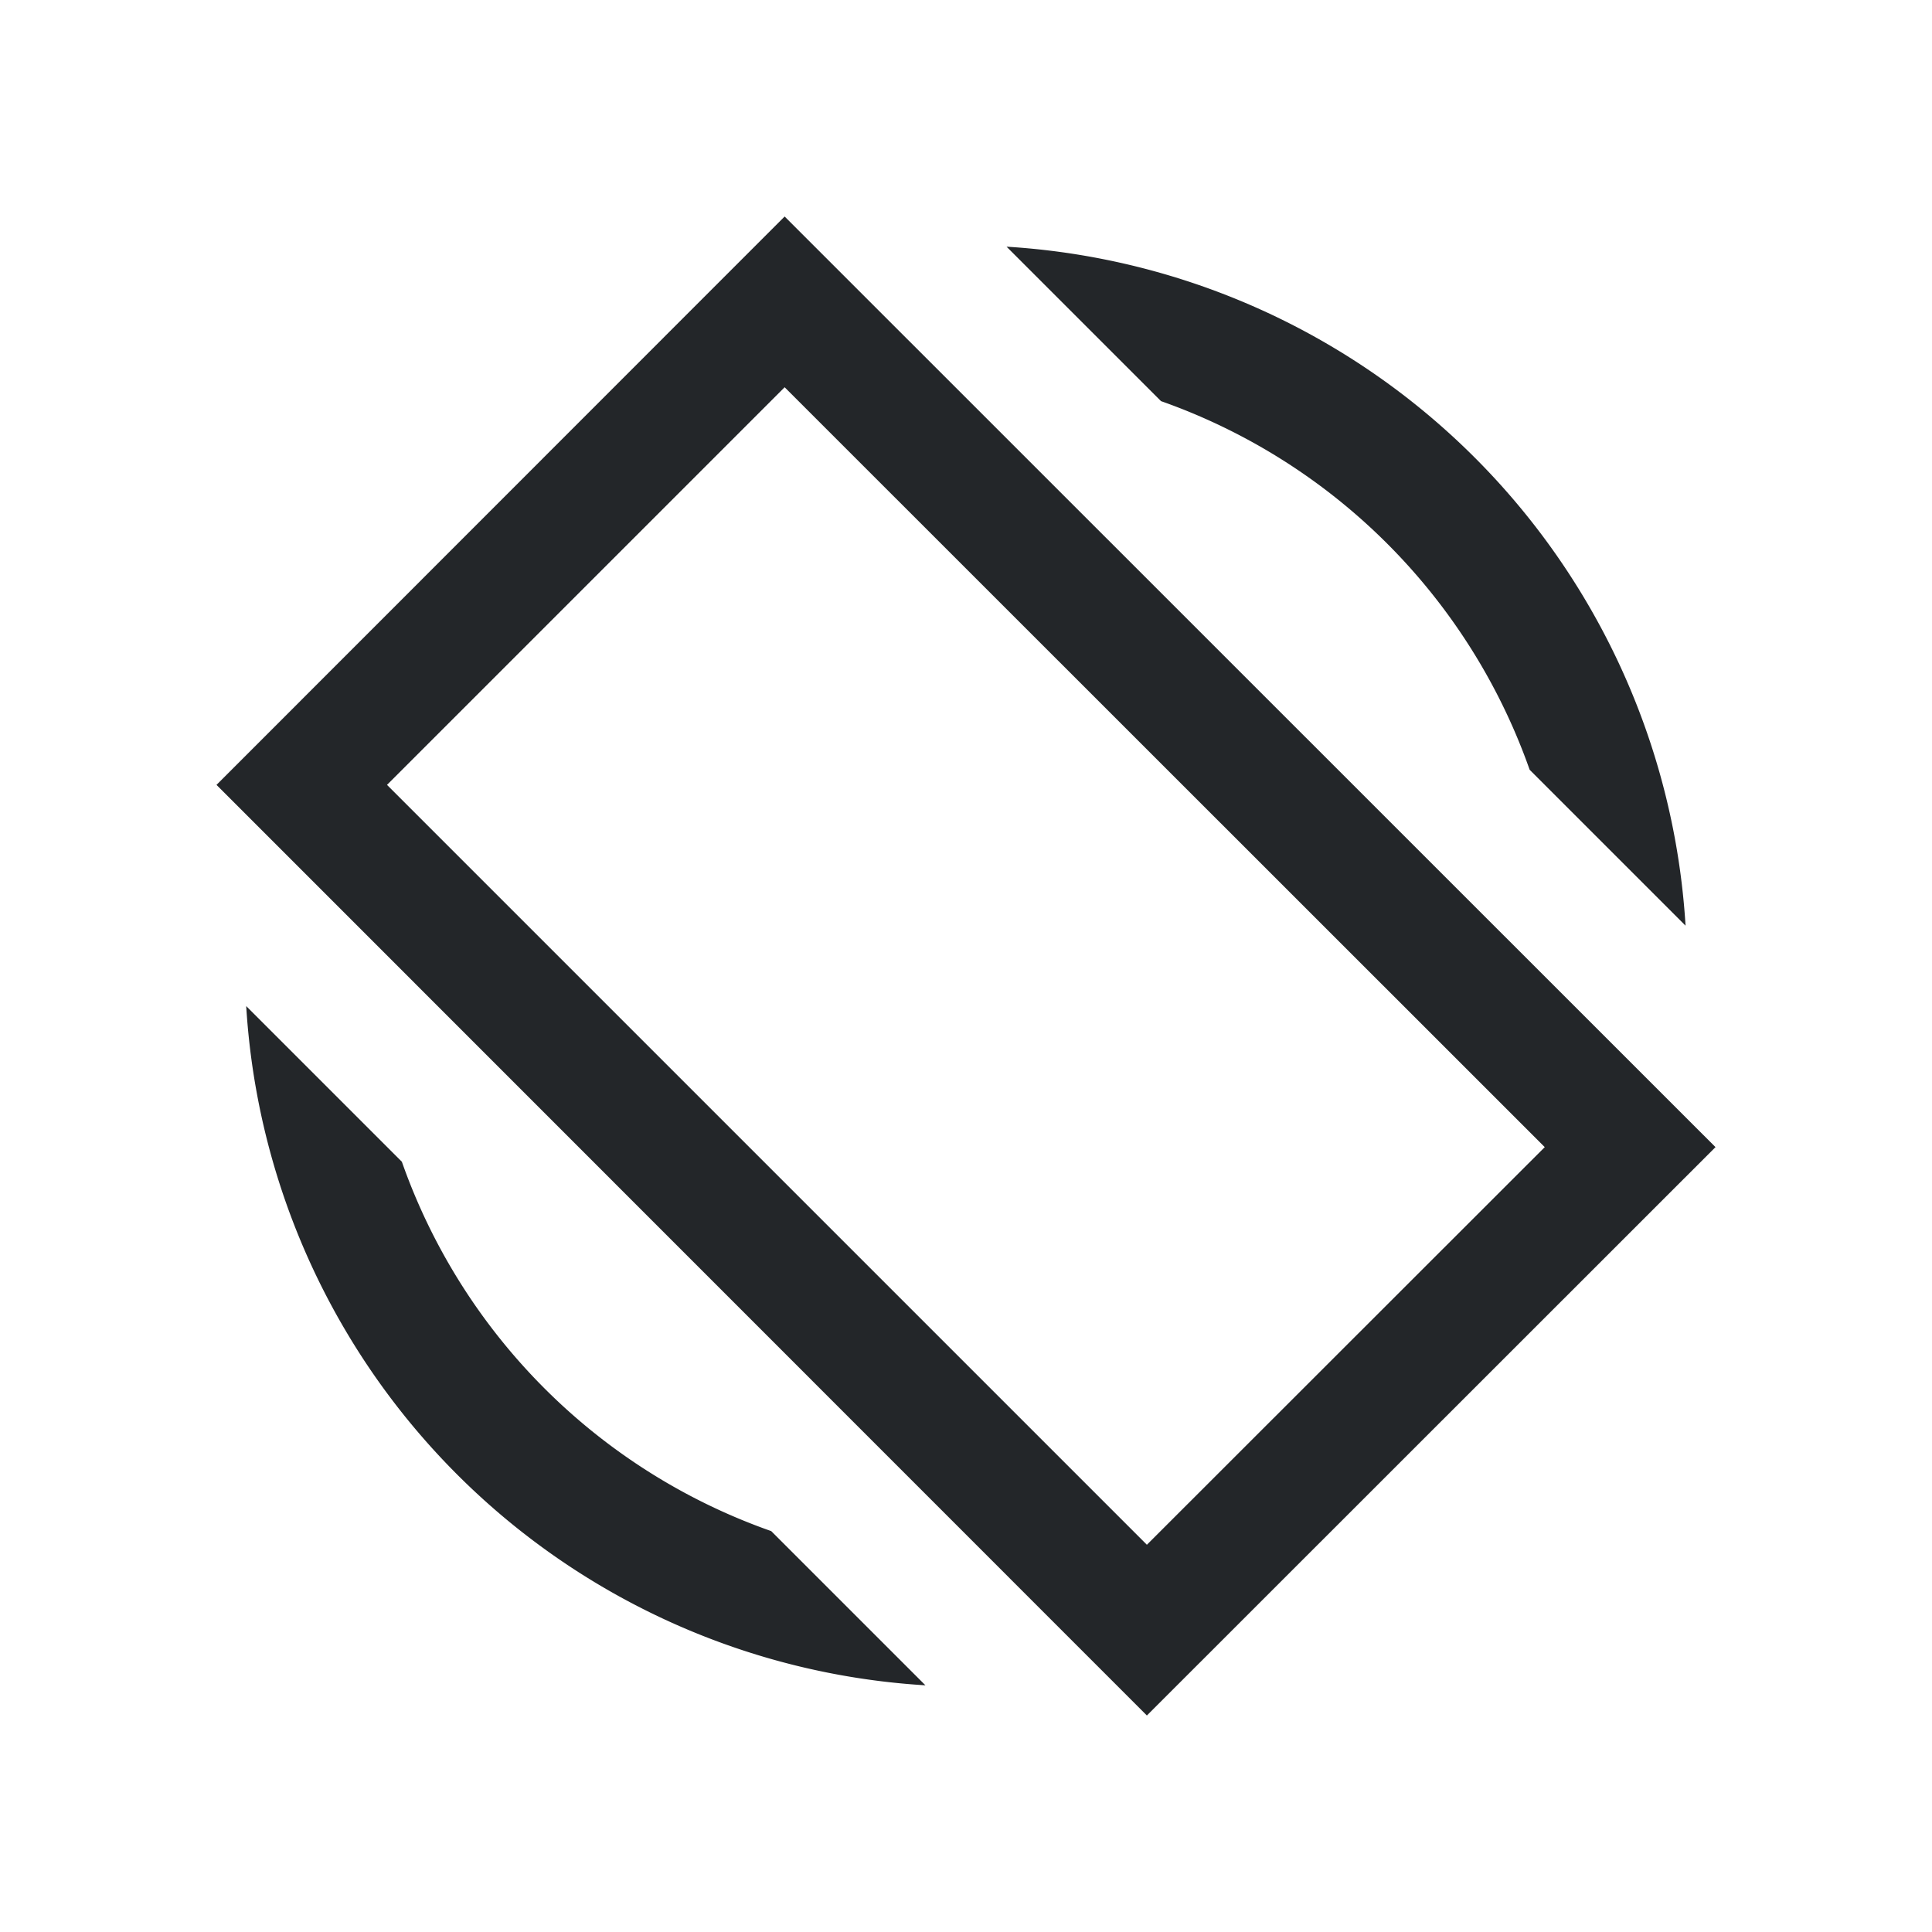
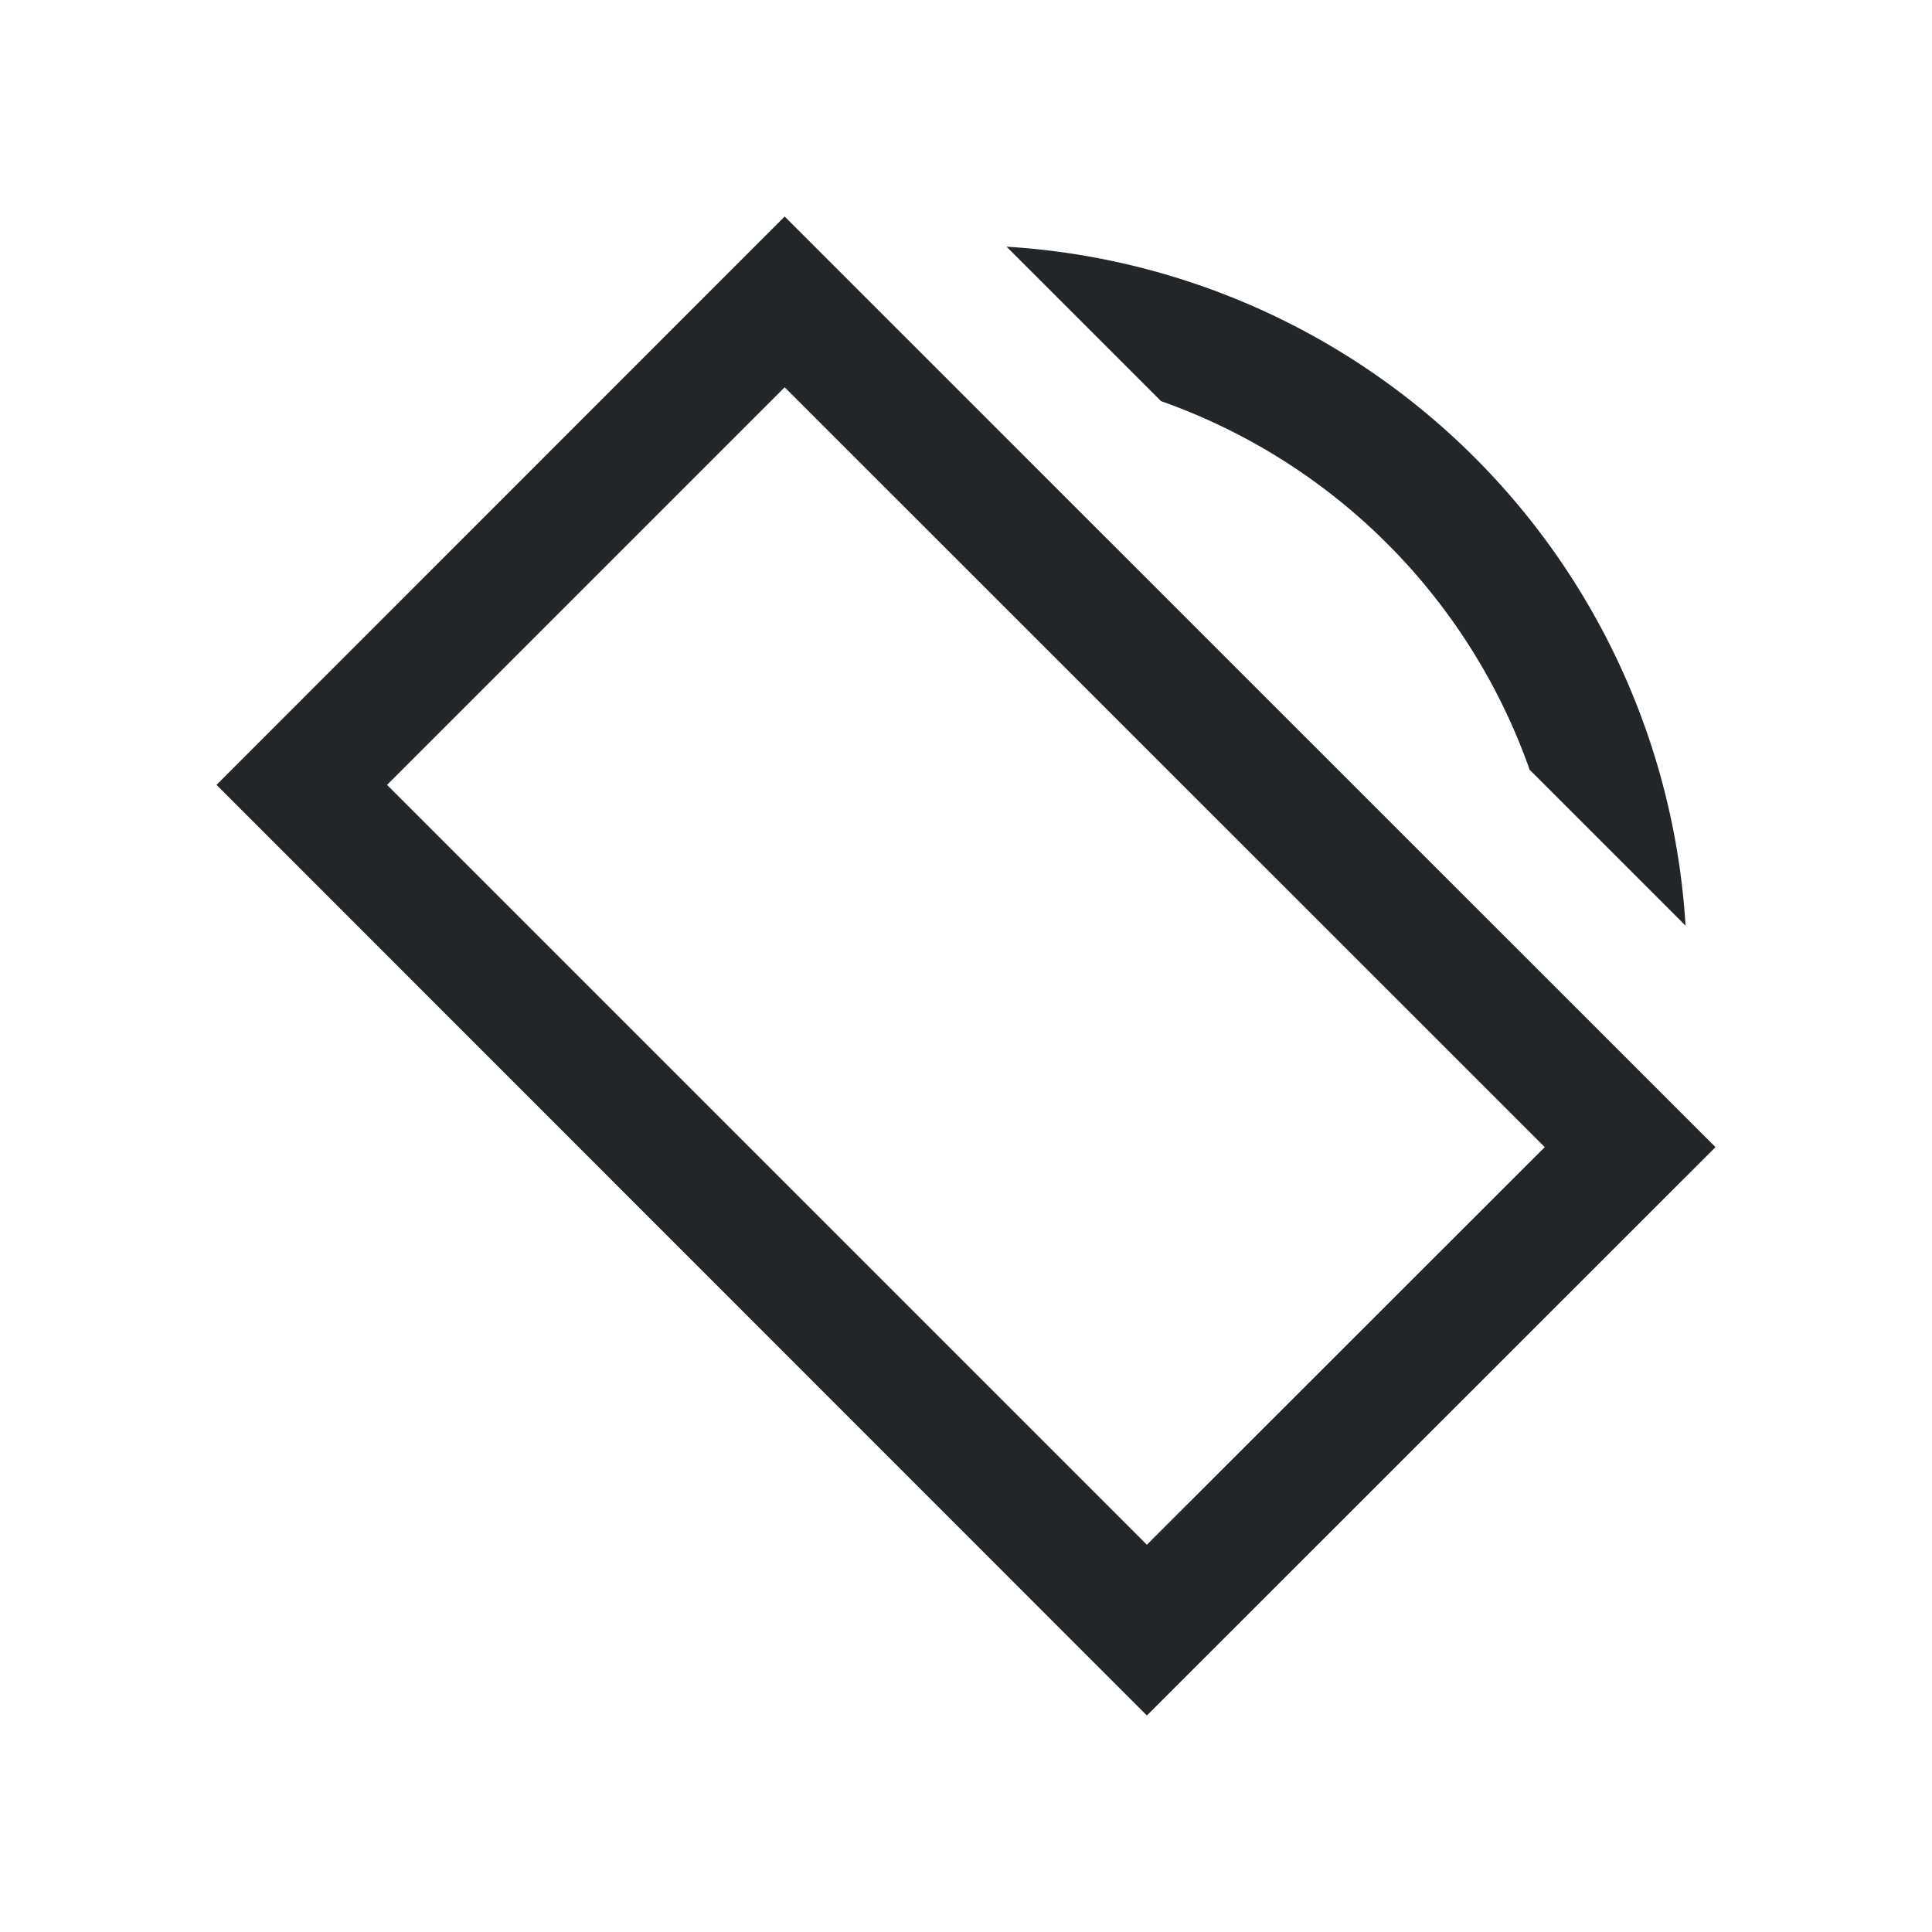
<svg xmlns="http://www.w3.org/2000/svg" viewBox="0 0 16 16">
  <style type="text/css" id="current-color-scheme">
        .ColorScheme-Text {
            color:#232629;
        }
    </style>
  <g class="ColorScheme-Text" fill="currentColor">
    <path d="m6.498 1.793-4.705 4.707 7.705 7.707 4.709-4.707zm0 1.414 6.295 6.293-3.295 3.293-6.293-6.293z" />
-     <path d="m2.039 8.332a6 6 0 0 0 5.625 5.625l-1.277-1.277a5 5 0 0 1-3.059-3.059z" />
    <path d="m8.336 2.043 1.279 1.279a5 5 0 0 1 3.053 3.053l1.291 1.291a6 6 0 0 0-5.623-5.623z" />
  </g>
</svg>